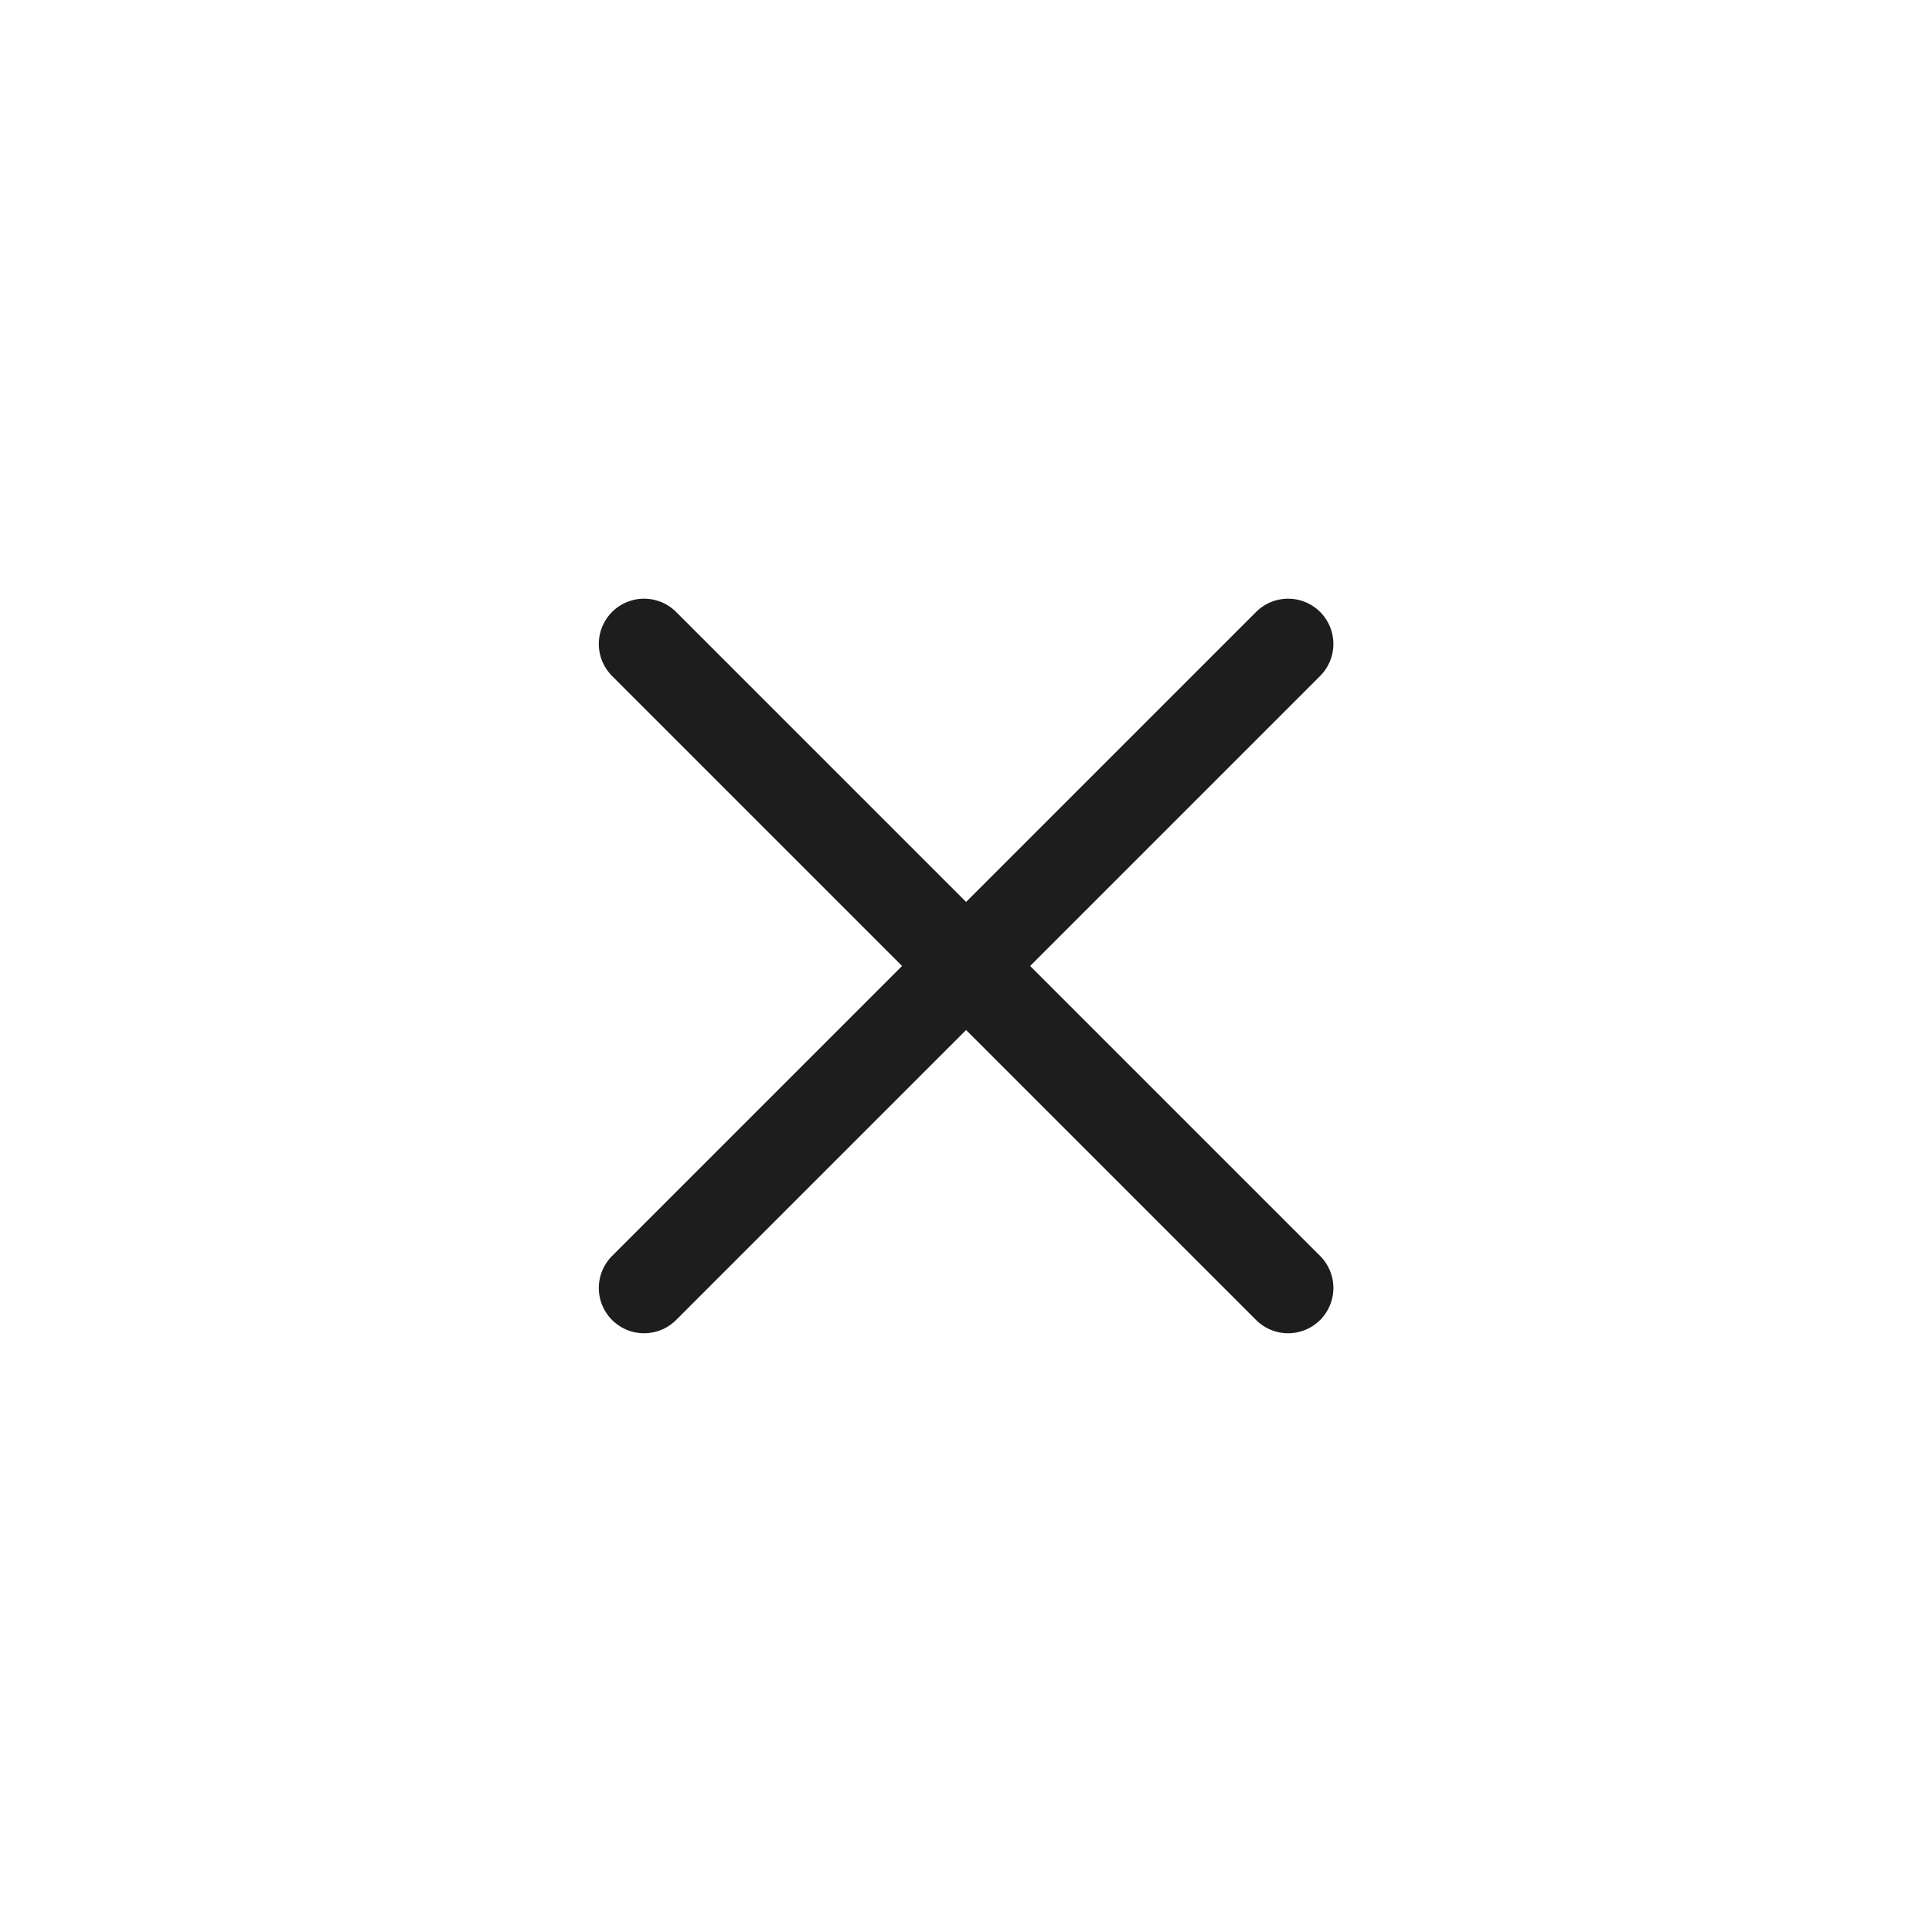
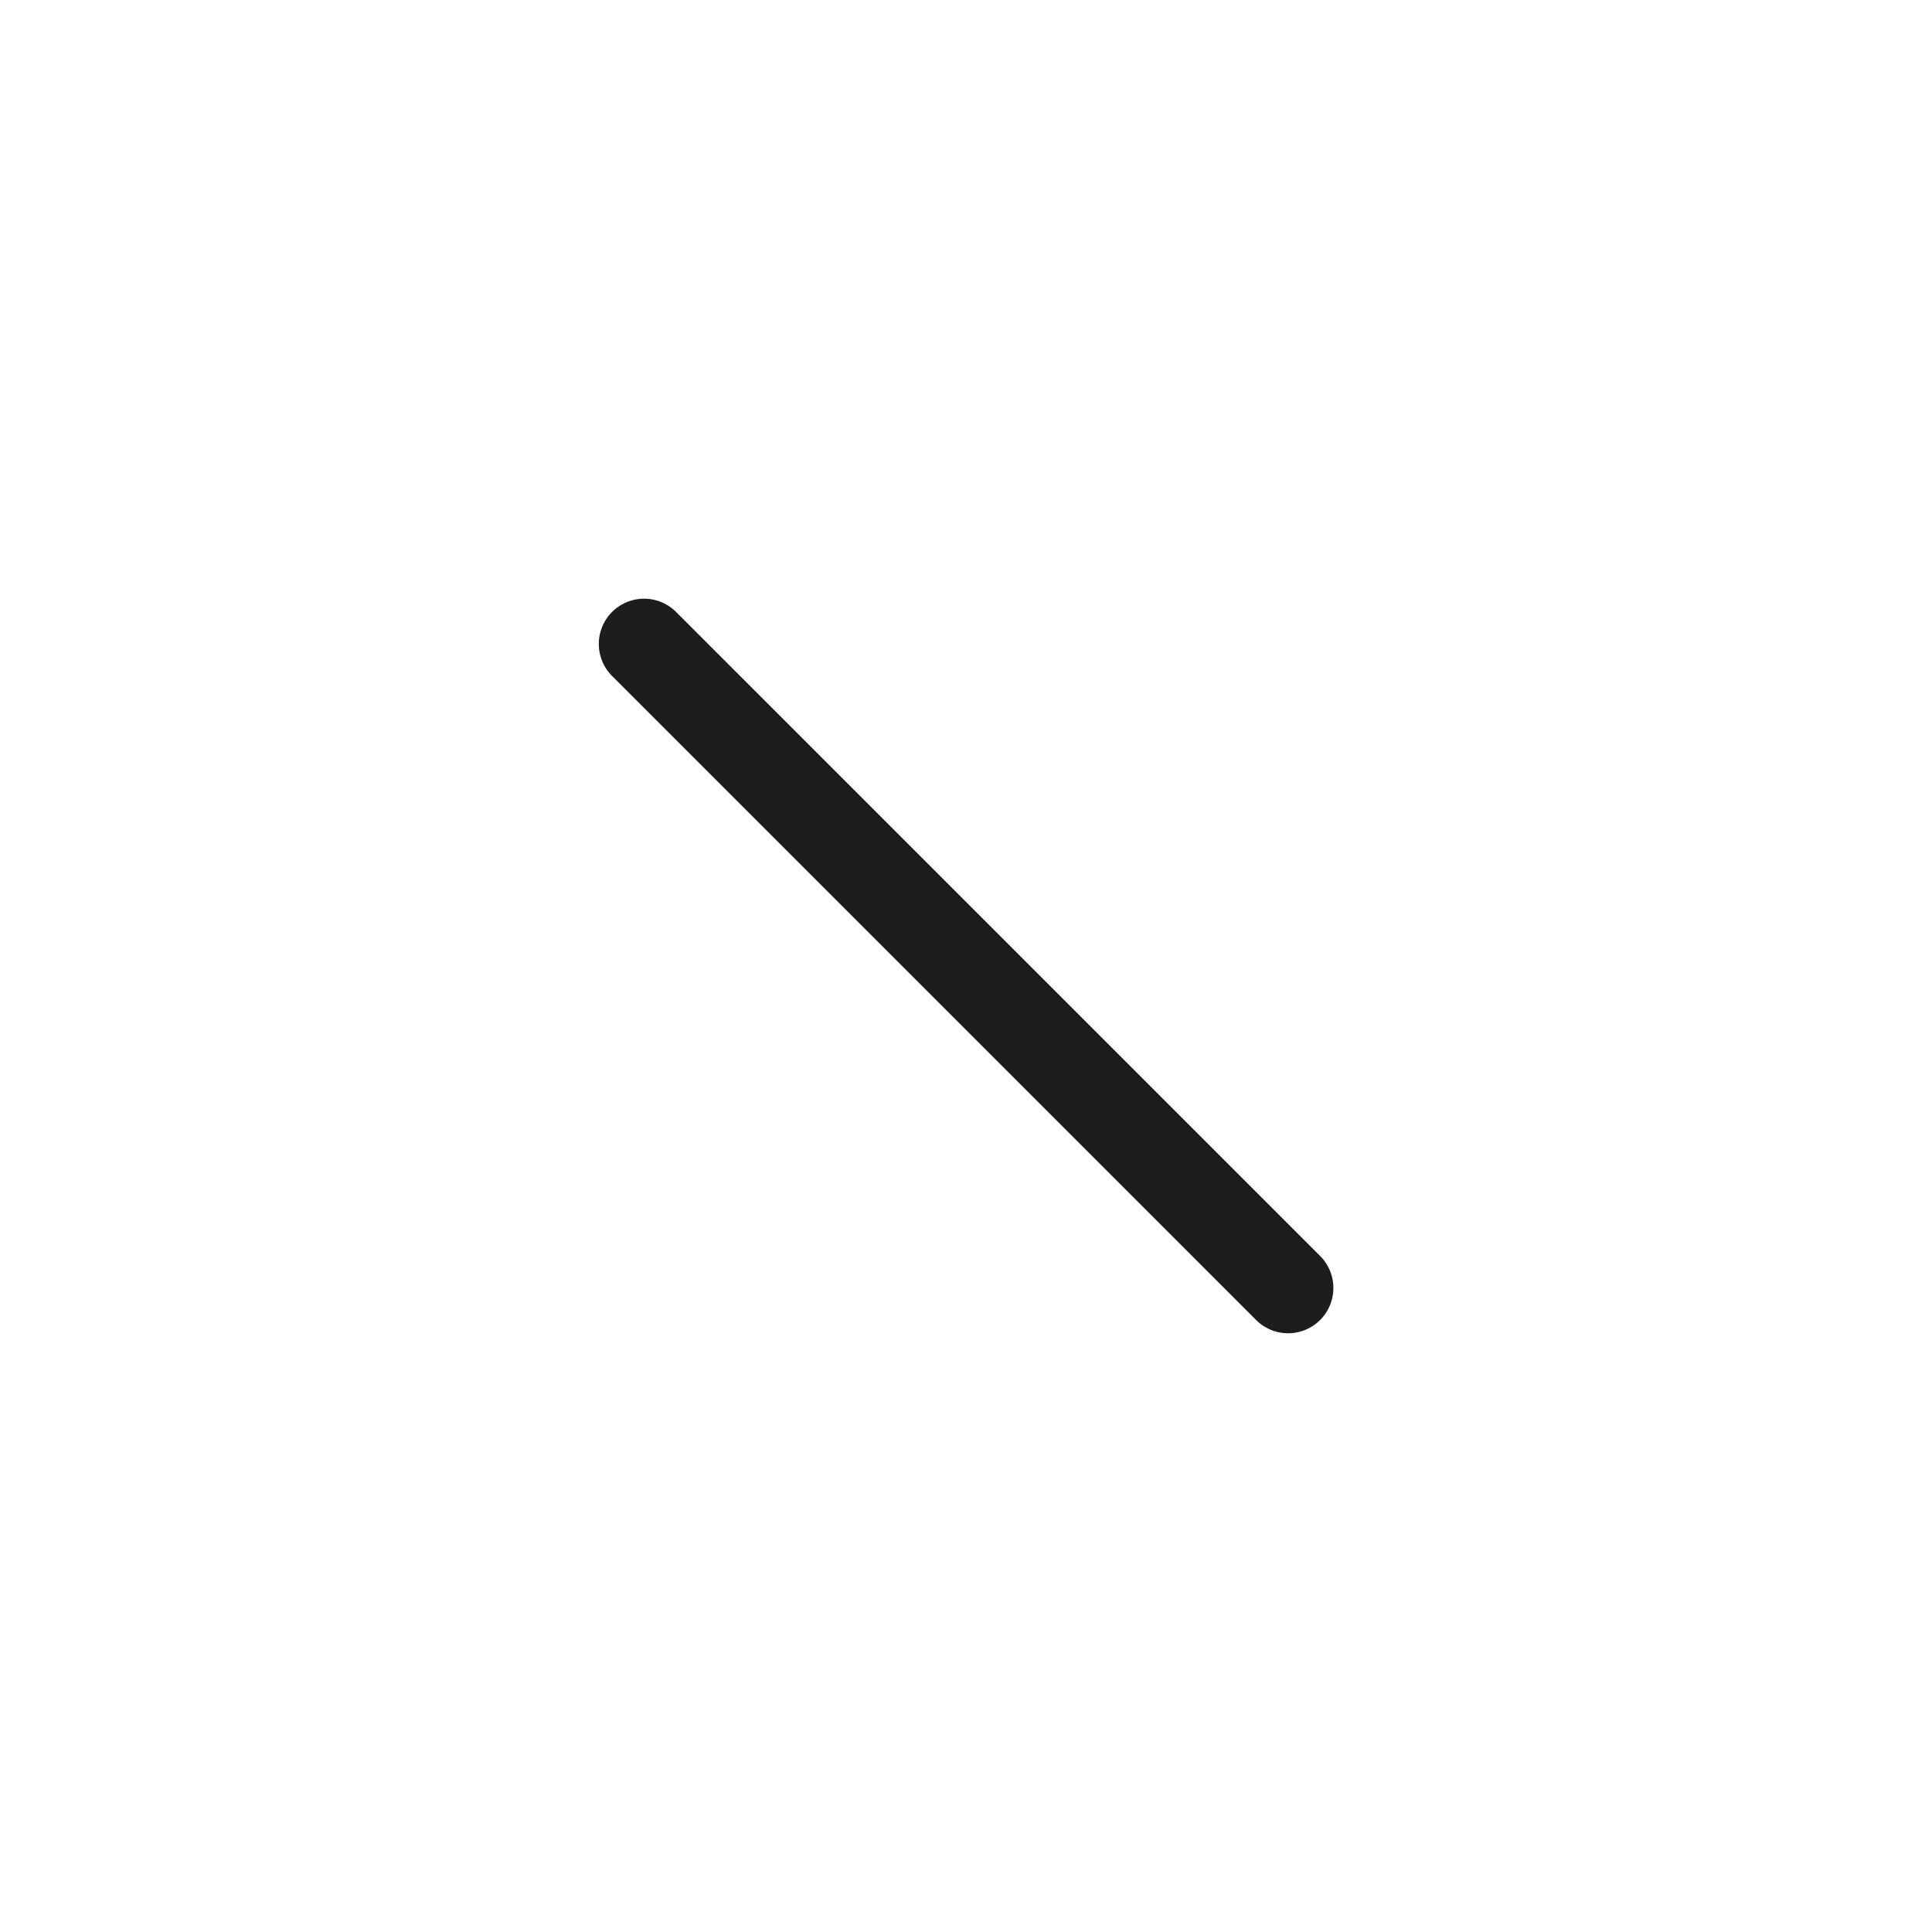
<svg xmlns="http://www.w3.org/2000/svg" width="32" height="32" viewBox="0 0 32 32" fill="none">
  <path d="M10.668 10.666L21.335 21.333" stroke="#1D1D1D" stroke-width="1.5" stroke-linecap="round" stroke-linejoin="round" />
-   <path d="M21.335 10.666L10.668 21.333" stroke="#1D1D1D" stroke-width="1.5" stroke-linecap="round" stroke-linejoin="round" />
</svg>